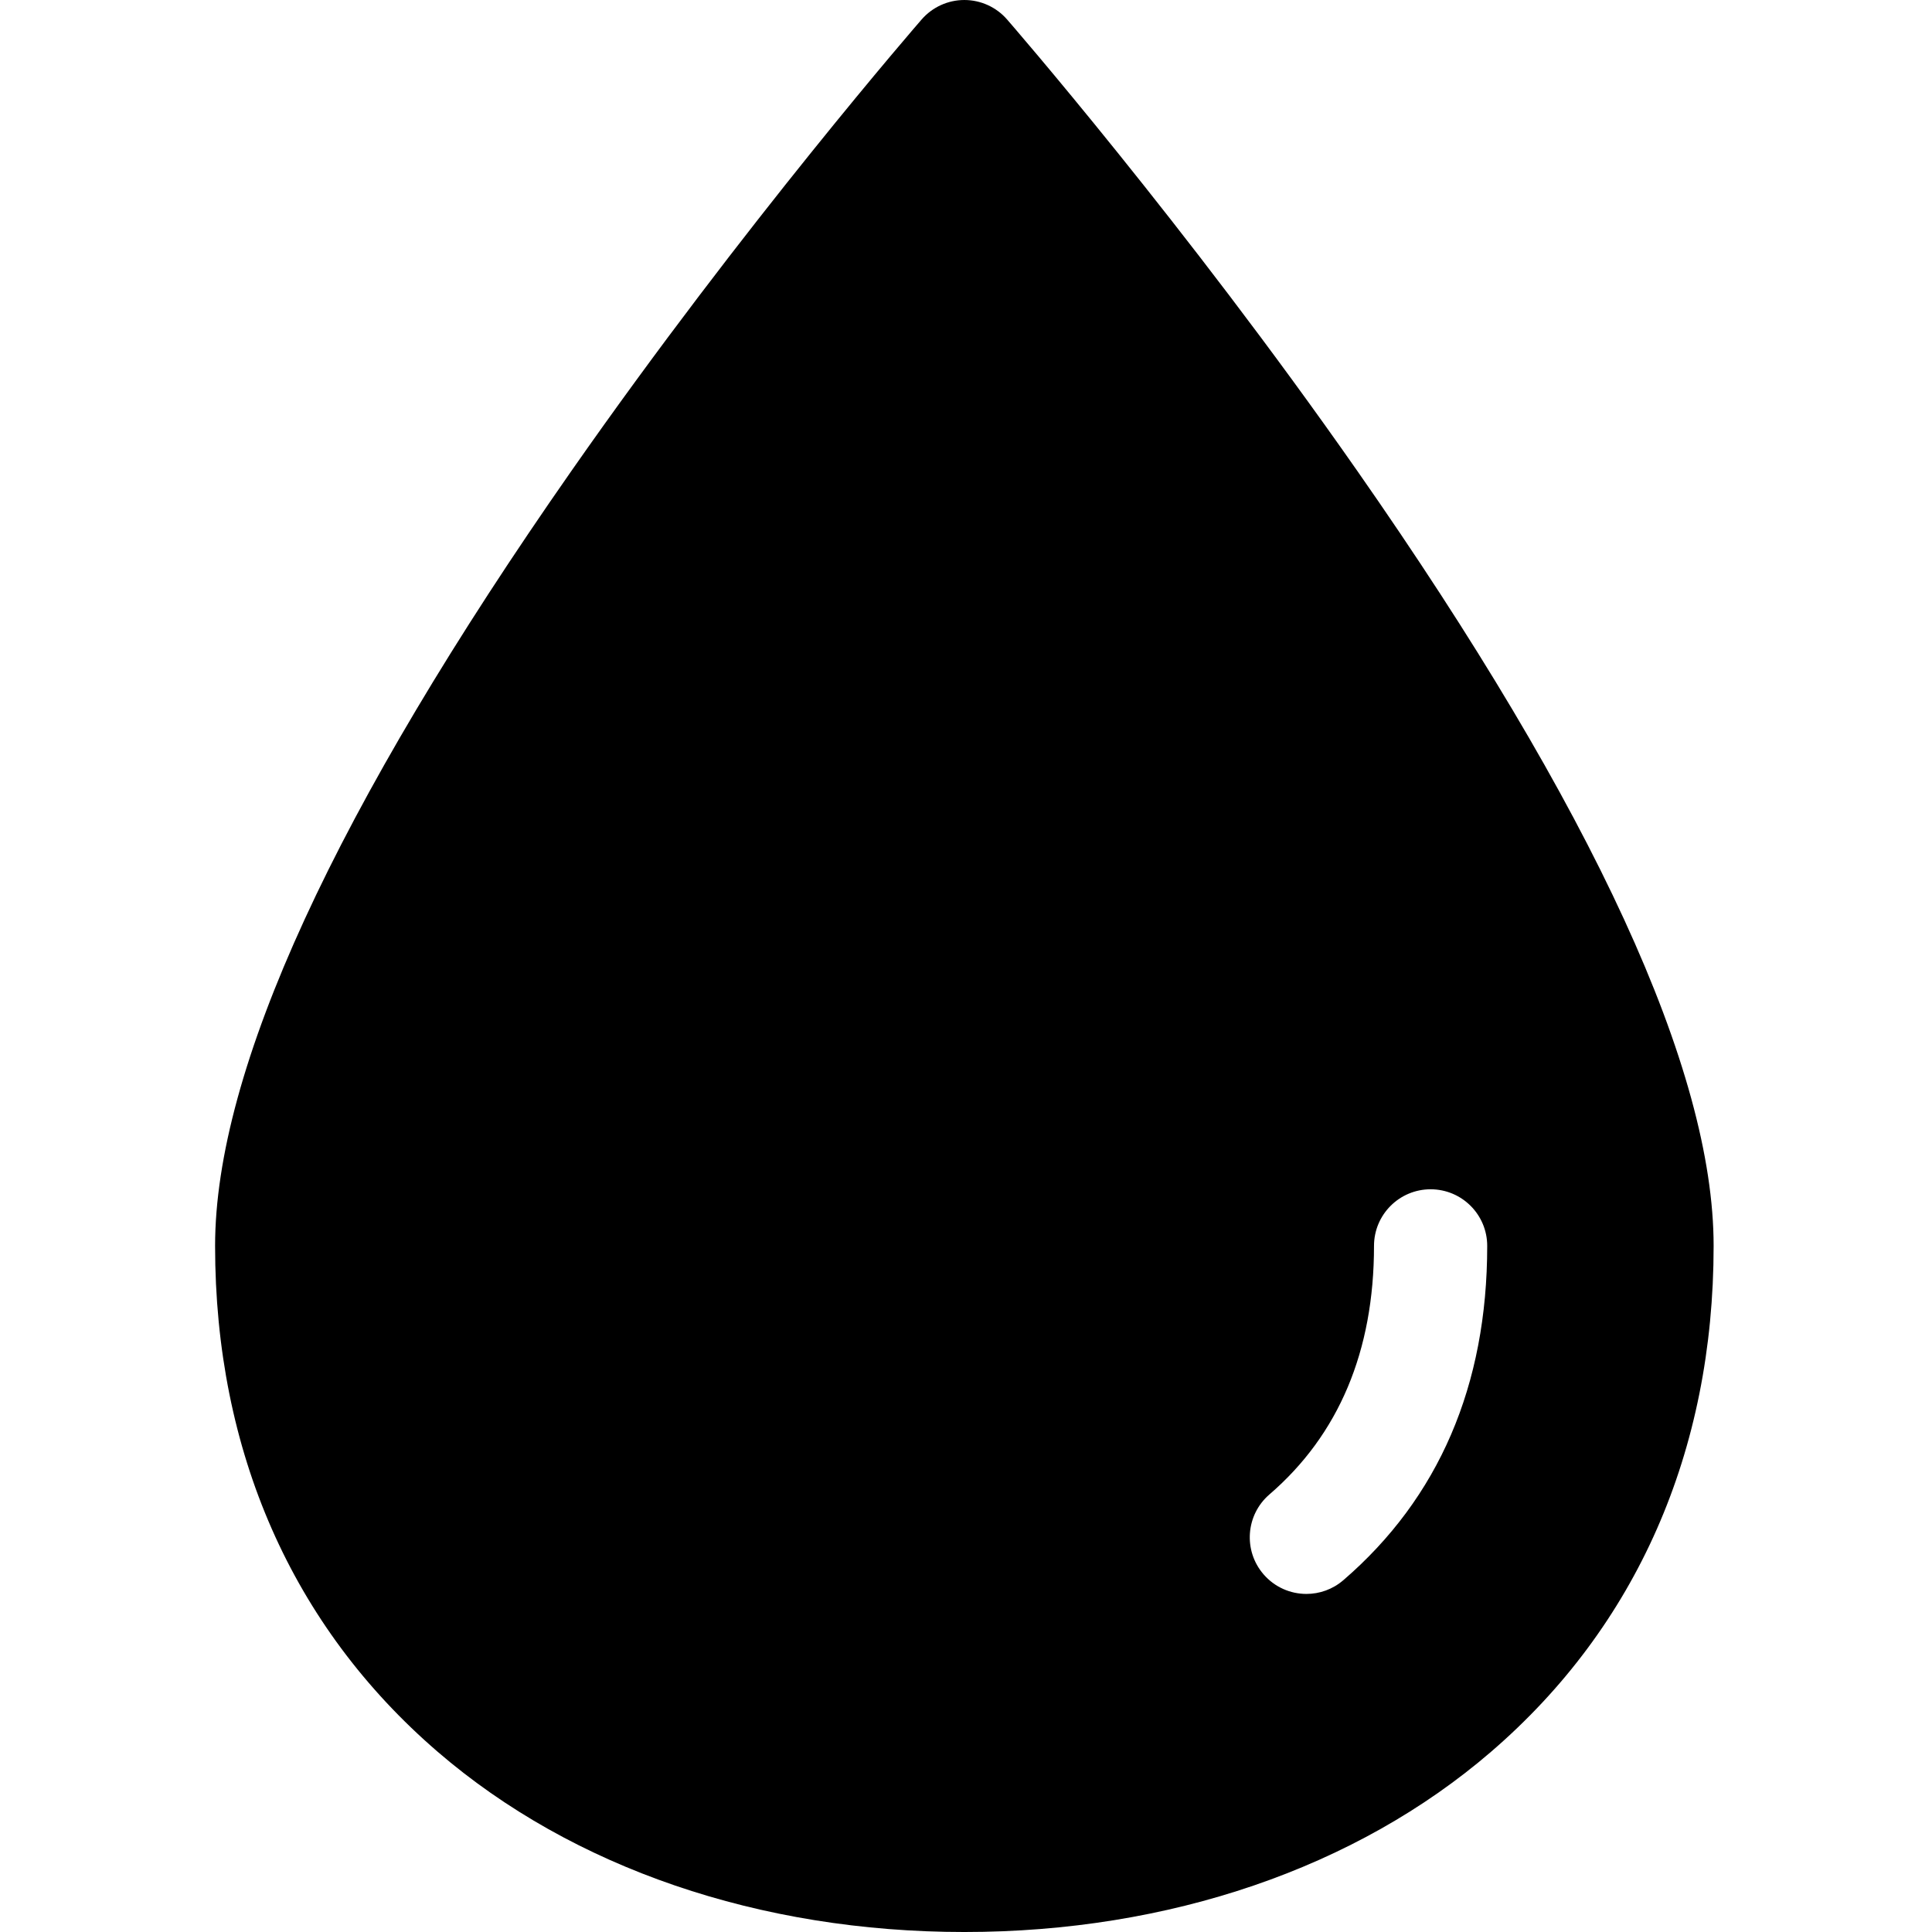
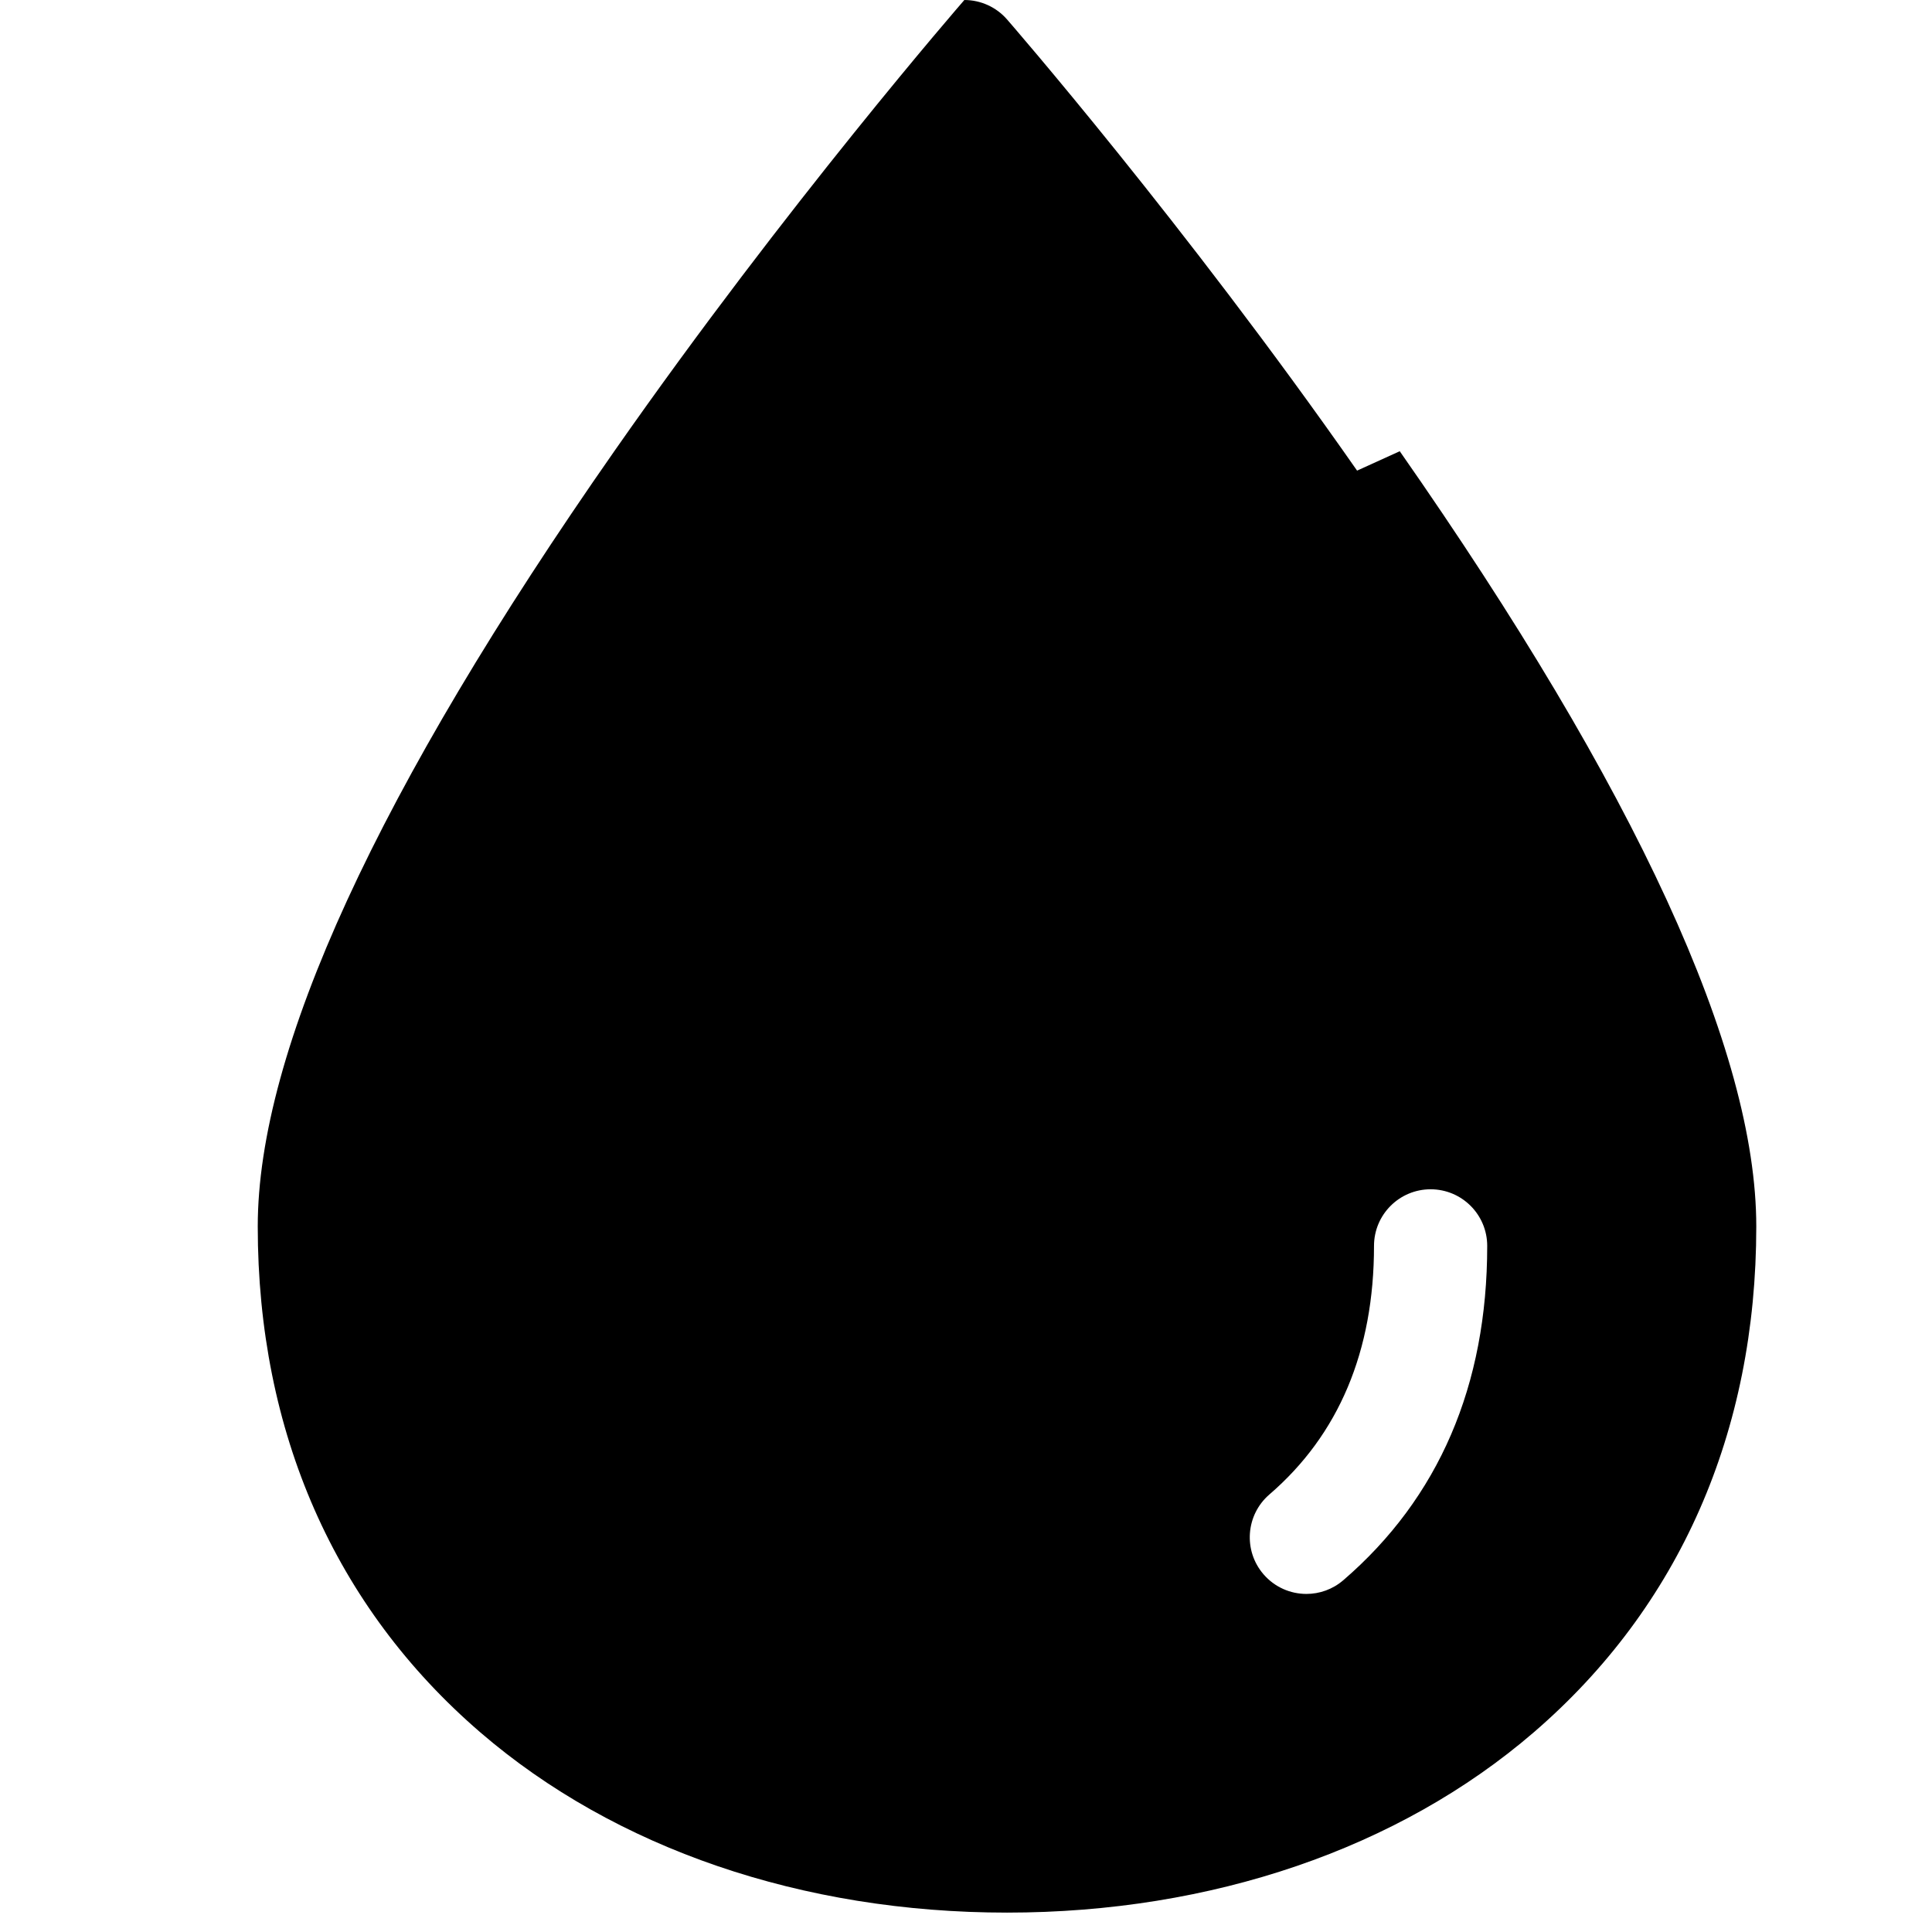
<svg xmlns="http://www.w3.org/2000/svg" height="512pt" viewBox="-57 0 512 512" width="512pt">
-   <path d="m302.641 124.719c-45.824-65.605-92.309-119.047-92.773-119.578-2.848-3.266-6.973-5.141-11.305-5.141s-8.453 1.875-11.305 5.141c-.461.531-46.949 53.973-92.773 119.578-62.695 89.758-94.484 158.883-94.484 205.453 0 54.469 20.395 100.824 58.977 134.059 35.762 30.805 85.336 47.77 139.586 47.77 54.254 0 103.828-16.965 139.59-47.773 38.582-33.234 58.973-79.59 58.973-134.055 0-46.57-31.789-115.695-94.484-205.453zm-3.648 294.051c-2.832 2.441-6.316 3.637-9.781 3.637-4.215 0-8.406-1.77-11.371-5.211-5.41-6.277-4.703-15.75 1.574-21.156 18.387-15.84 27.711-38 27.711-65.867 0-8.285 6.719-15 15-15 8.285 0 15 6.715 15 15 0 36.992-12.828 66.801-38.133 88.598zm0 0" />
+   <path d="m302.641 124.719c-45.824-65.605-92.309-119.047-92.773-119.578-2.848-3.266-6.973-5.141-11.305-5.141c-.461.531-46.949 53.973-92.773 119.578-62.695 89.758-94.484 158.883-94.484 205.453 0 54.469 20.395 100.824 58.977 134.059 35.762 30.805 85.336 47.77 139.586 47.77 54.254 0 103.828-16.965 139.59-47.773 38.582-33.234 58.973-79.59 58.973-134.055 0-46.57-31.789-115.695-94.484-205.453zm-3.648 294.051c-2.832 2.441-6.316 3.637-9.781 3.637-4.215 0-8.406-1.77-11.371-5.211-5.41-6.277-4.703-15.75 1.574-21.156 18.387-15.84 27.711-38 27.711-65.867 0-8.285 6.719-15 15-15 8.285 0 15 6.715 15 15 0 36.992-12.828 66.801-38.133 88.598zm0 0" />
</svg>